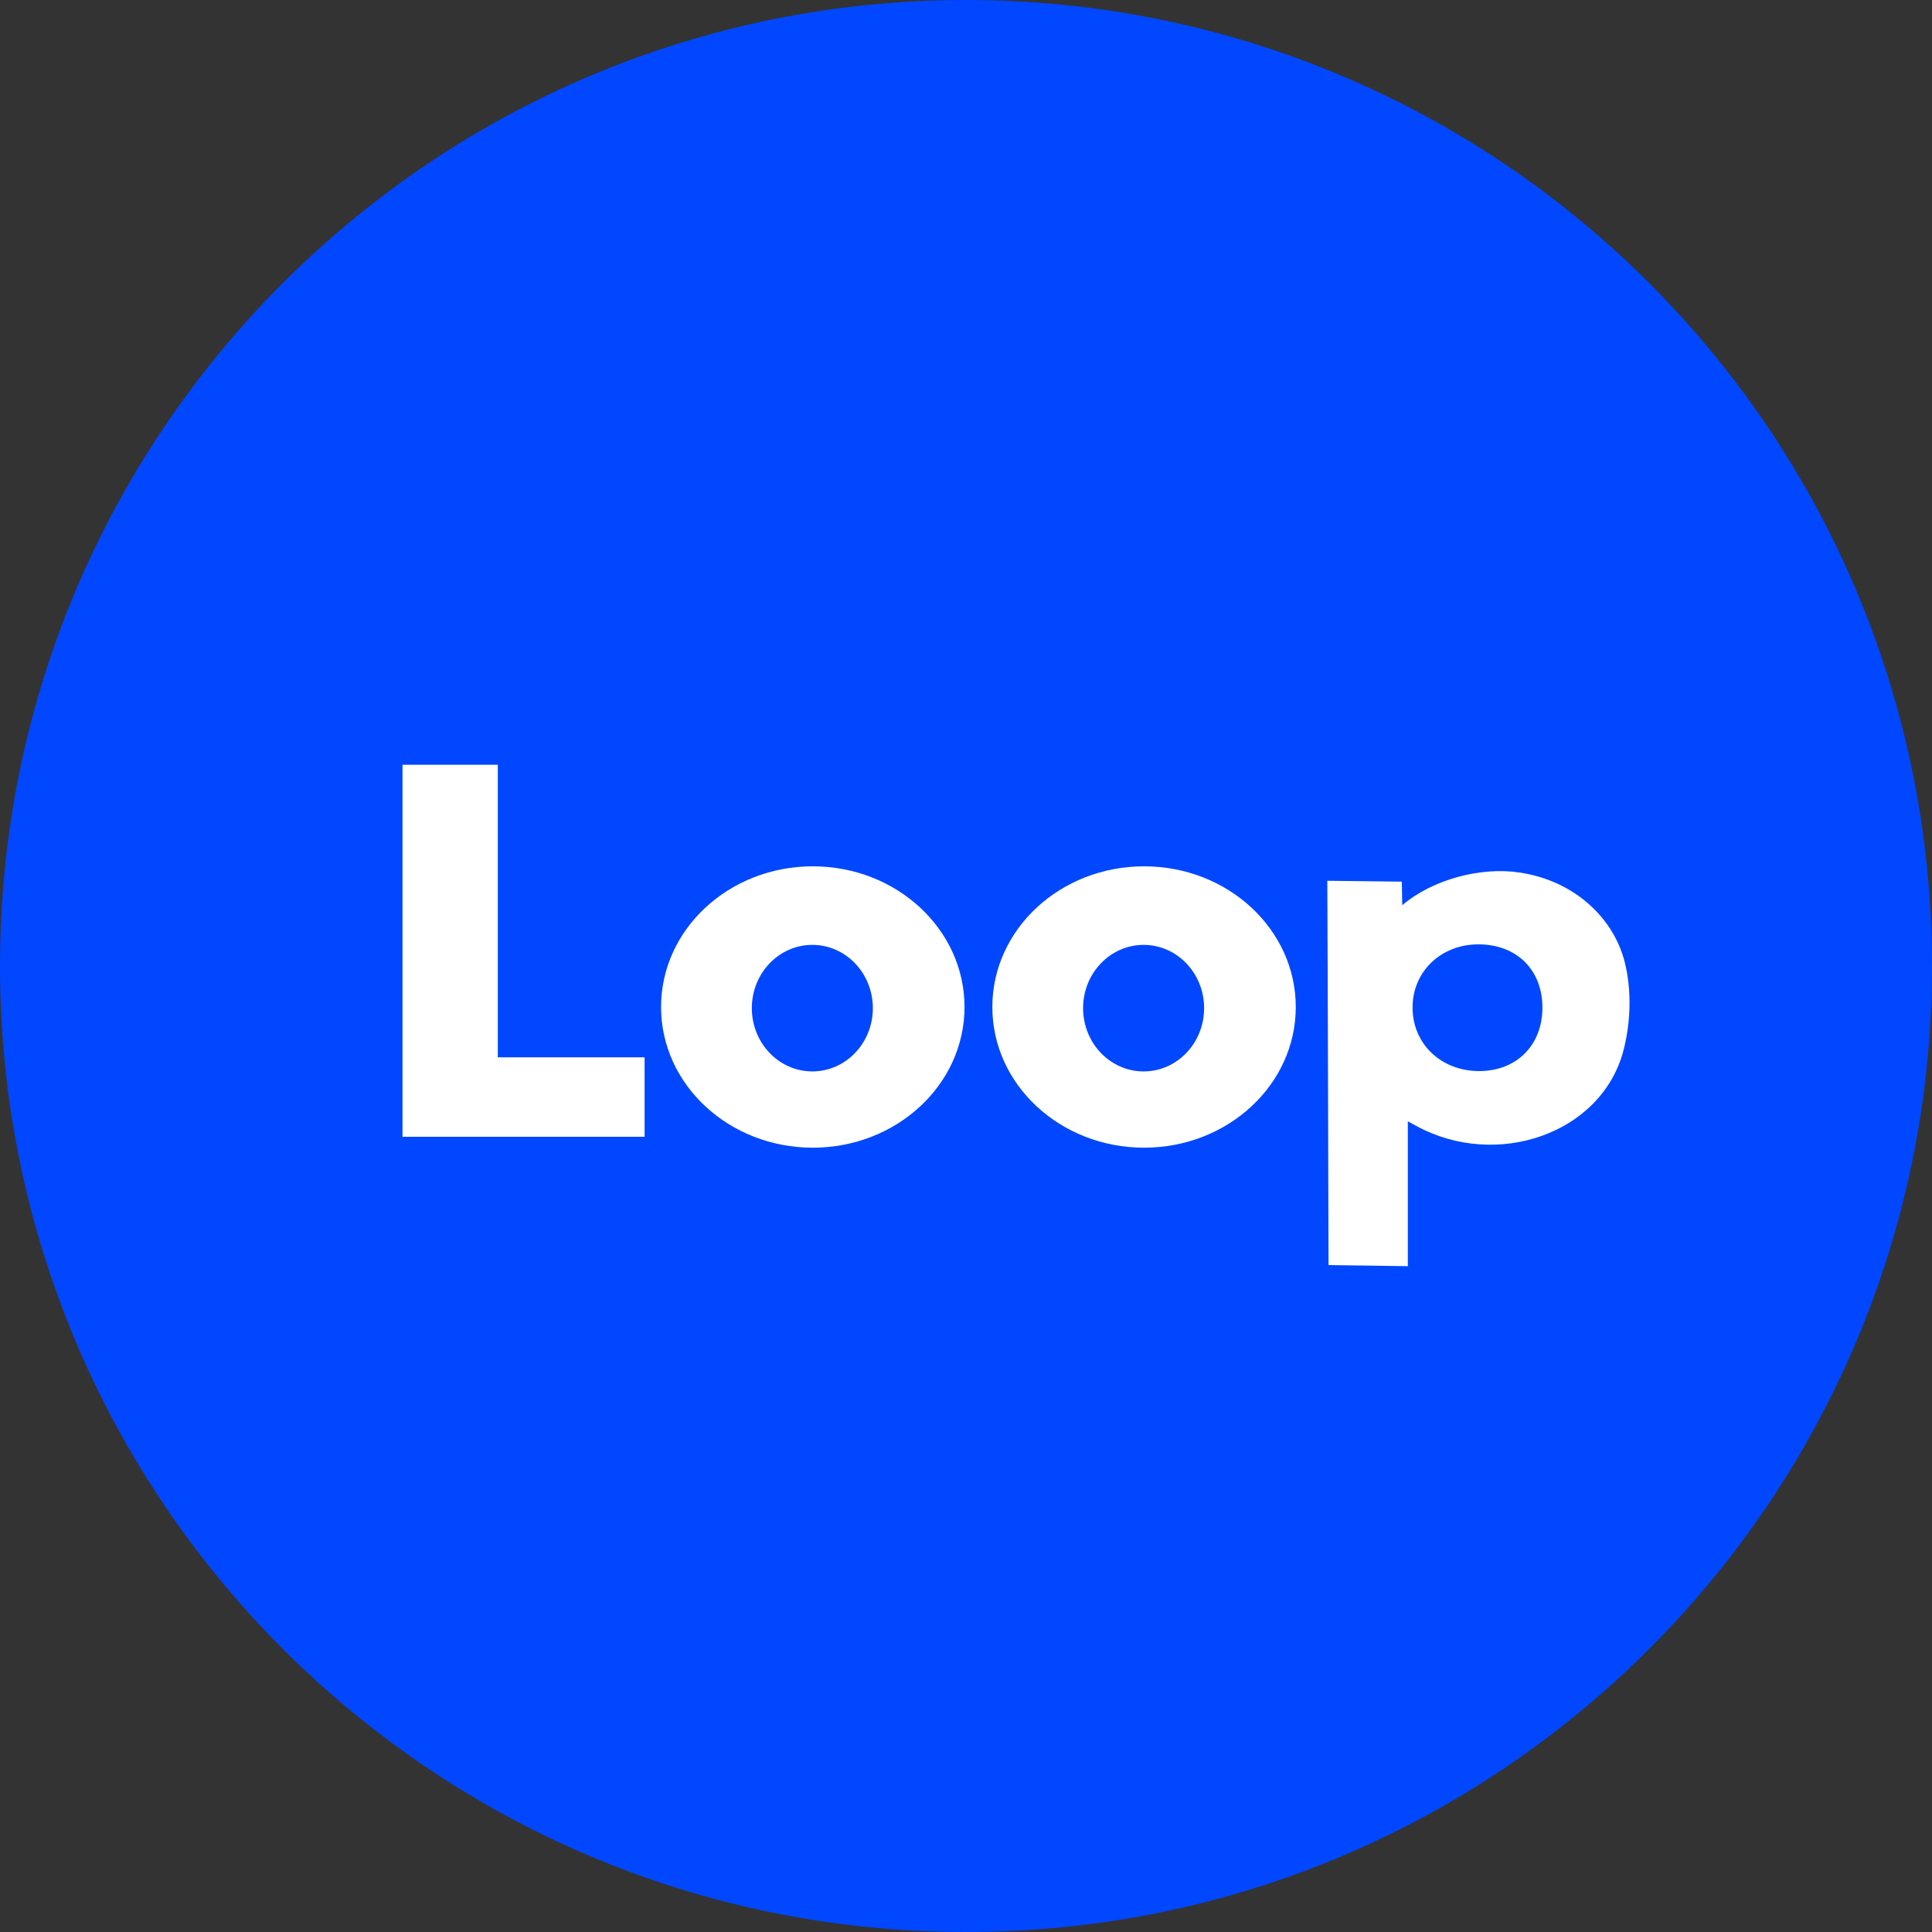
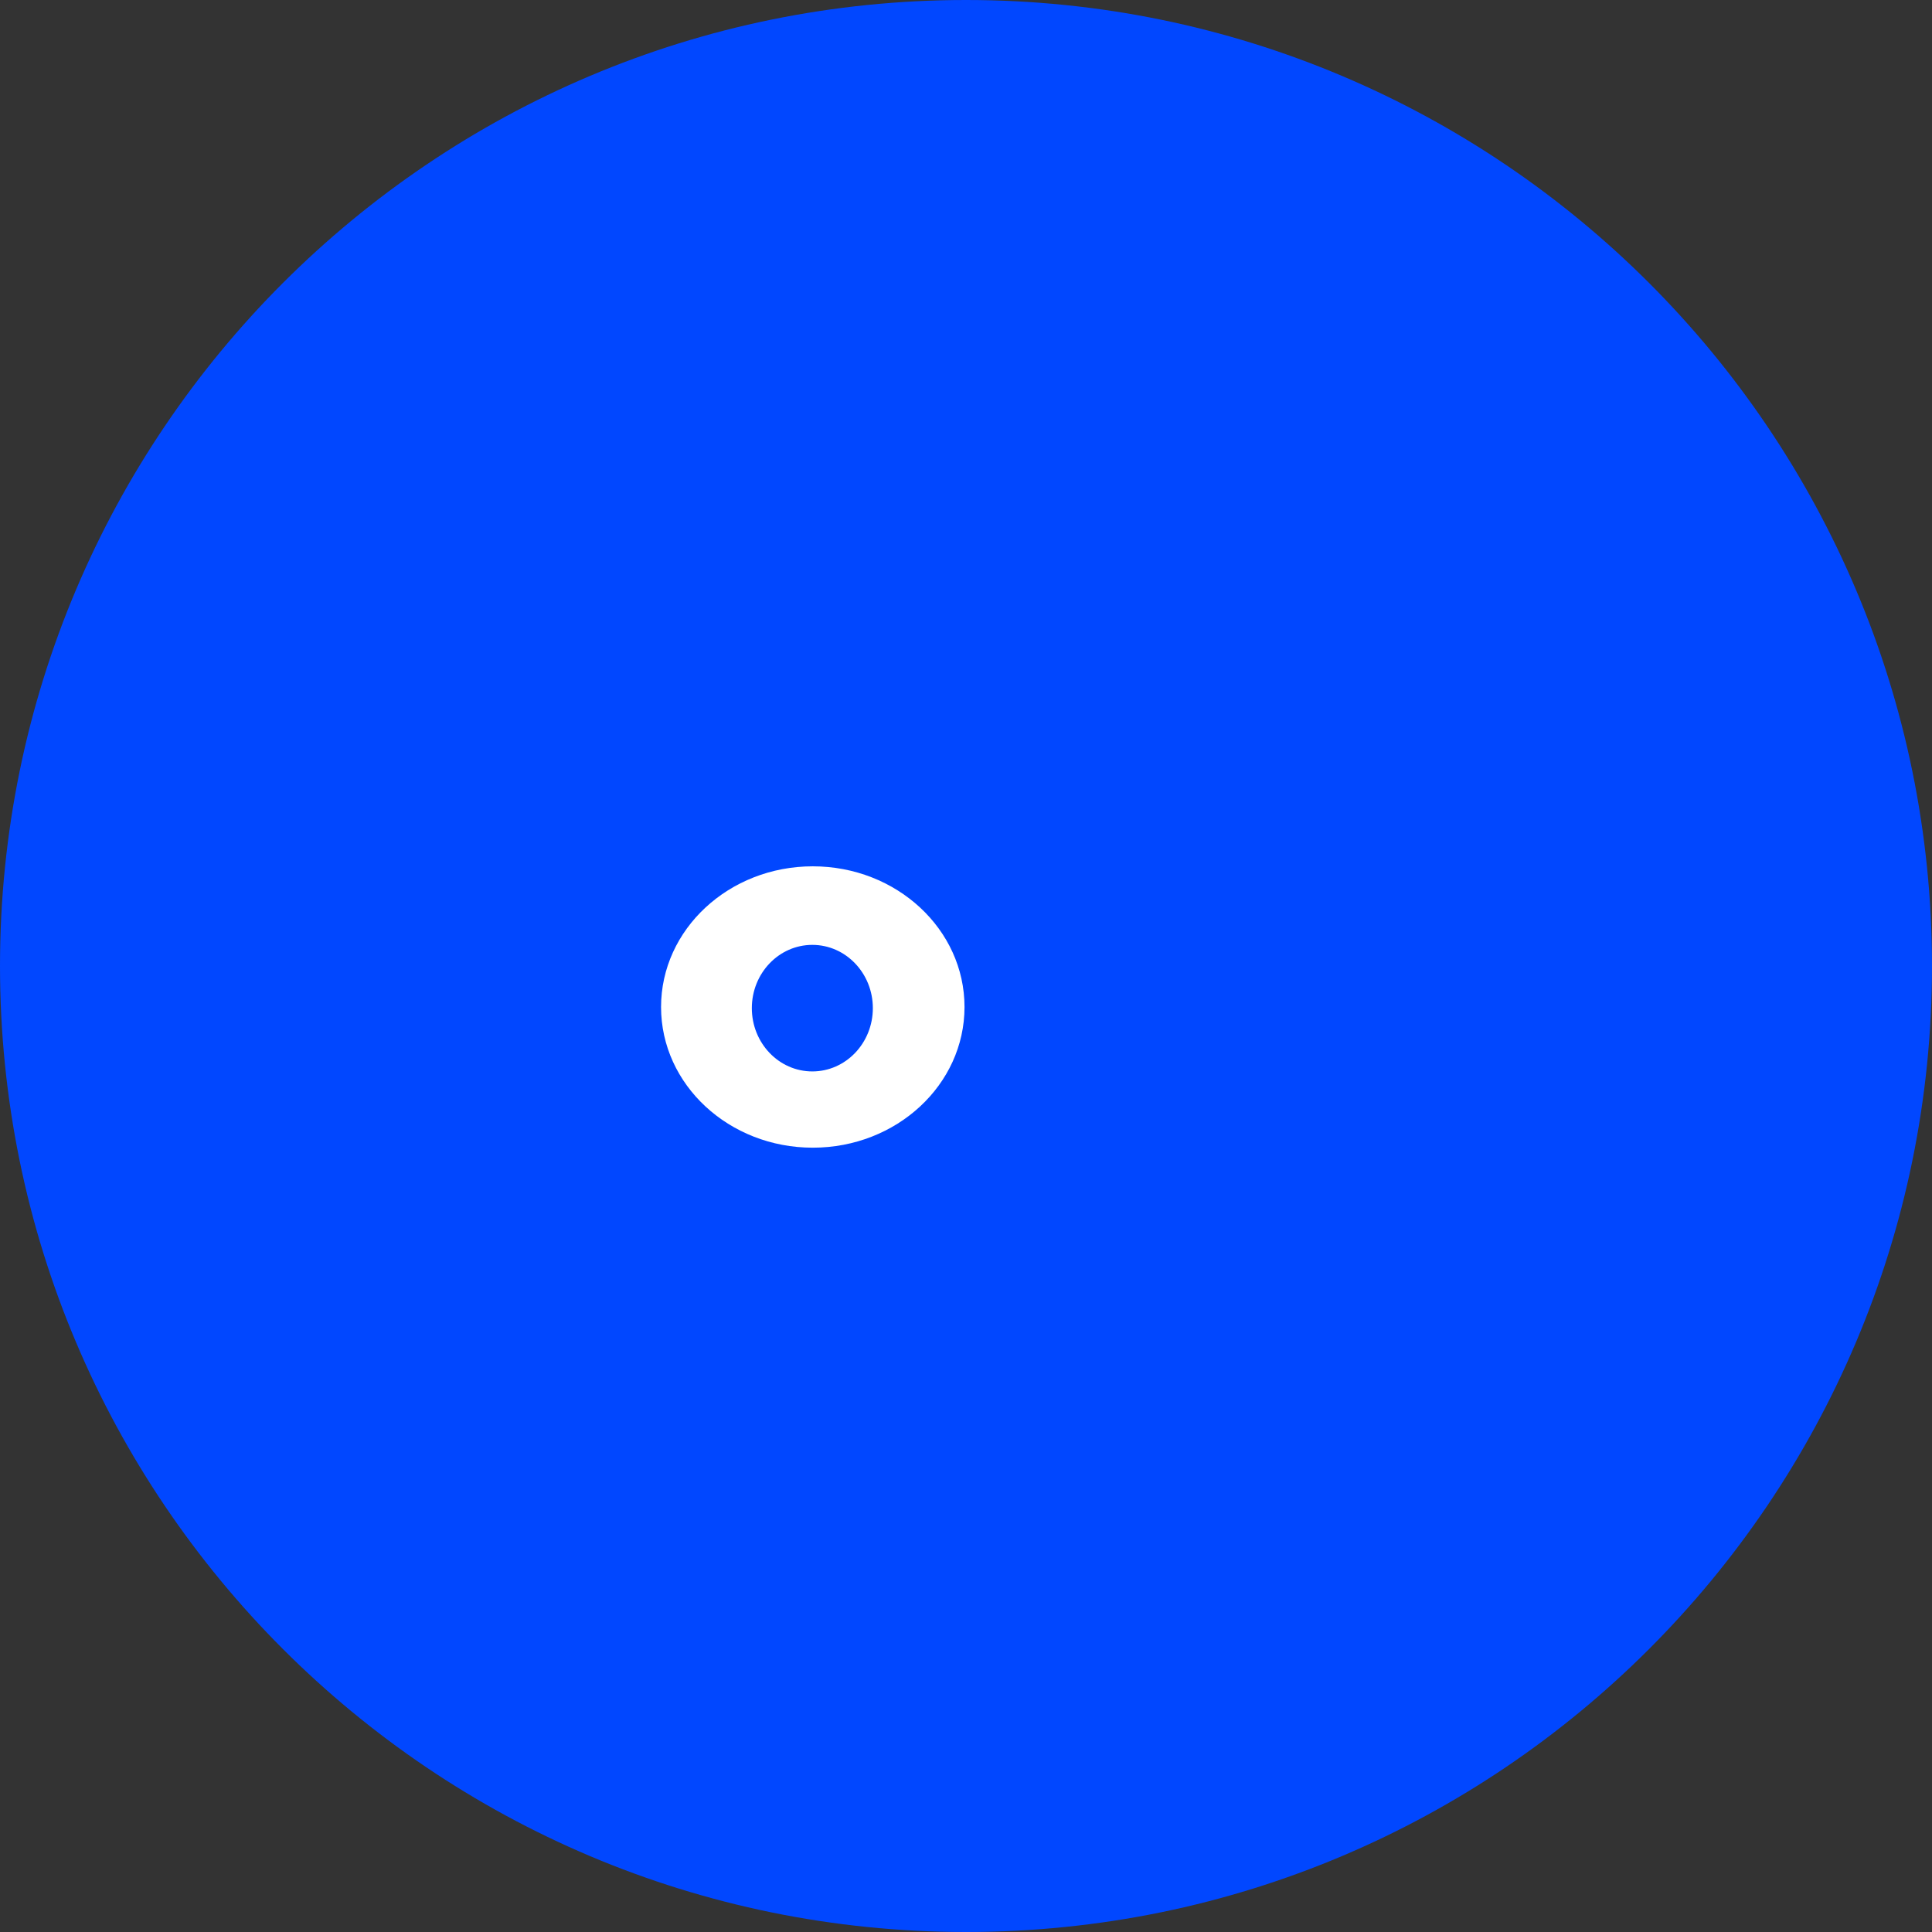
<svg xmlns="http://www.w3.org/2000/svg" width="74" height="74" viewBox="0 0 74 74" fill="none">
  <rect x="0" y="0" width="74" height="74" fill="#333333" stroke="none" />
  <g clip-path="url(#clip0_864_131523)">
    <path d="M74 37C74 16.566 57.434 0 37 0C16.566 0 0 16.566 0 37C0 57.434 16.566 74 37 74C57.434 74 74 57.434 74 37Z" fill="#0147FF" />
-     <path d="M15.417 29.292H19.067V40.498H24.689V43.541H15.417V29.292Z" fill="white" />
    <path d="M31.131 33.182C27.922 33.182 25.32 35.595 25.32 38.571C25.32 41.547 27.922 43.959 31.131 43.959C34.341 43.959 36.943 41.547 36.943 38.571C36.943 35.595 34.341 33.182 31.131 33.182ZM31.114 41.038C29.834 41.038 28.797 39.953 28.797 38.614C28.797 37.276 29.834 36.191 31.114 36.191C32.394 36.191 33.432 37.276 33.432 38.614C33.432 39.953 32.394 41.038 31.114 41.038Z" fill="white" />
-     <path d="M43.82 33.182C40.61 33.182 38.009 35.595 38.009 38.571C38.009 41.547 40.61 43.959 43.82 43.959C47.03 43.959 49.631 41.547 49.631 38.571C49.631 35.595 47.03 33.182 43.82 33.182ZM43.803 41.038C42.523 41.038 41.485 39.953 41.485 38.614C41.485 37.276 42.523 36.191 43.803 36.191C45.083 36.191 46.12 37.276 46.12 38.614C46.12 39.953 45.083 41.038 43.803 41.038Z" fill="white" />
-     <path d="M50.843 33.736L53.693 33.769L53.709 34.672C54.874 33.678 56.726 33.195 58.212 33.42C60.345 33.745 61.818 35.196 62.234 36.864C62.502 37.943 62.461 39.164 62.182 40.234C61.346 43.435 57.31 44.8 54.248 43.126C54.075 43.03 53.923 42.95 53.923 42.95V48.497L50.886 48.456C50.886 48.456 50.854 36.212 50.839 33.734L50.843 33.736ZM59.078 38.592C59.078 37.154 58.099 36.179 56.643 36.171C55.22 36.162 54.129 37.182 54.105 38.543C54.079 39.955 55.177 41.023 56.652 41.025C58.088 41.025 59.078 40.035 59.078 38.592Z" fill="white" />
  </g>
  <defs>
    <clipPath id="clip0_864_131523">
      <rect width="74" height="74" fill="white" />
    </clipPath>
  </defs>
</svg>